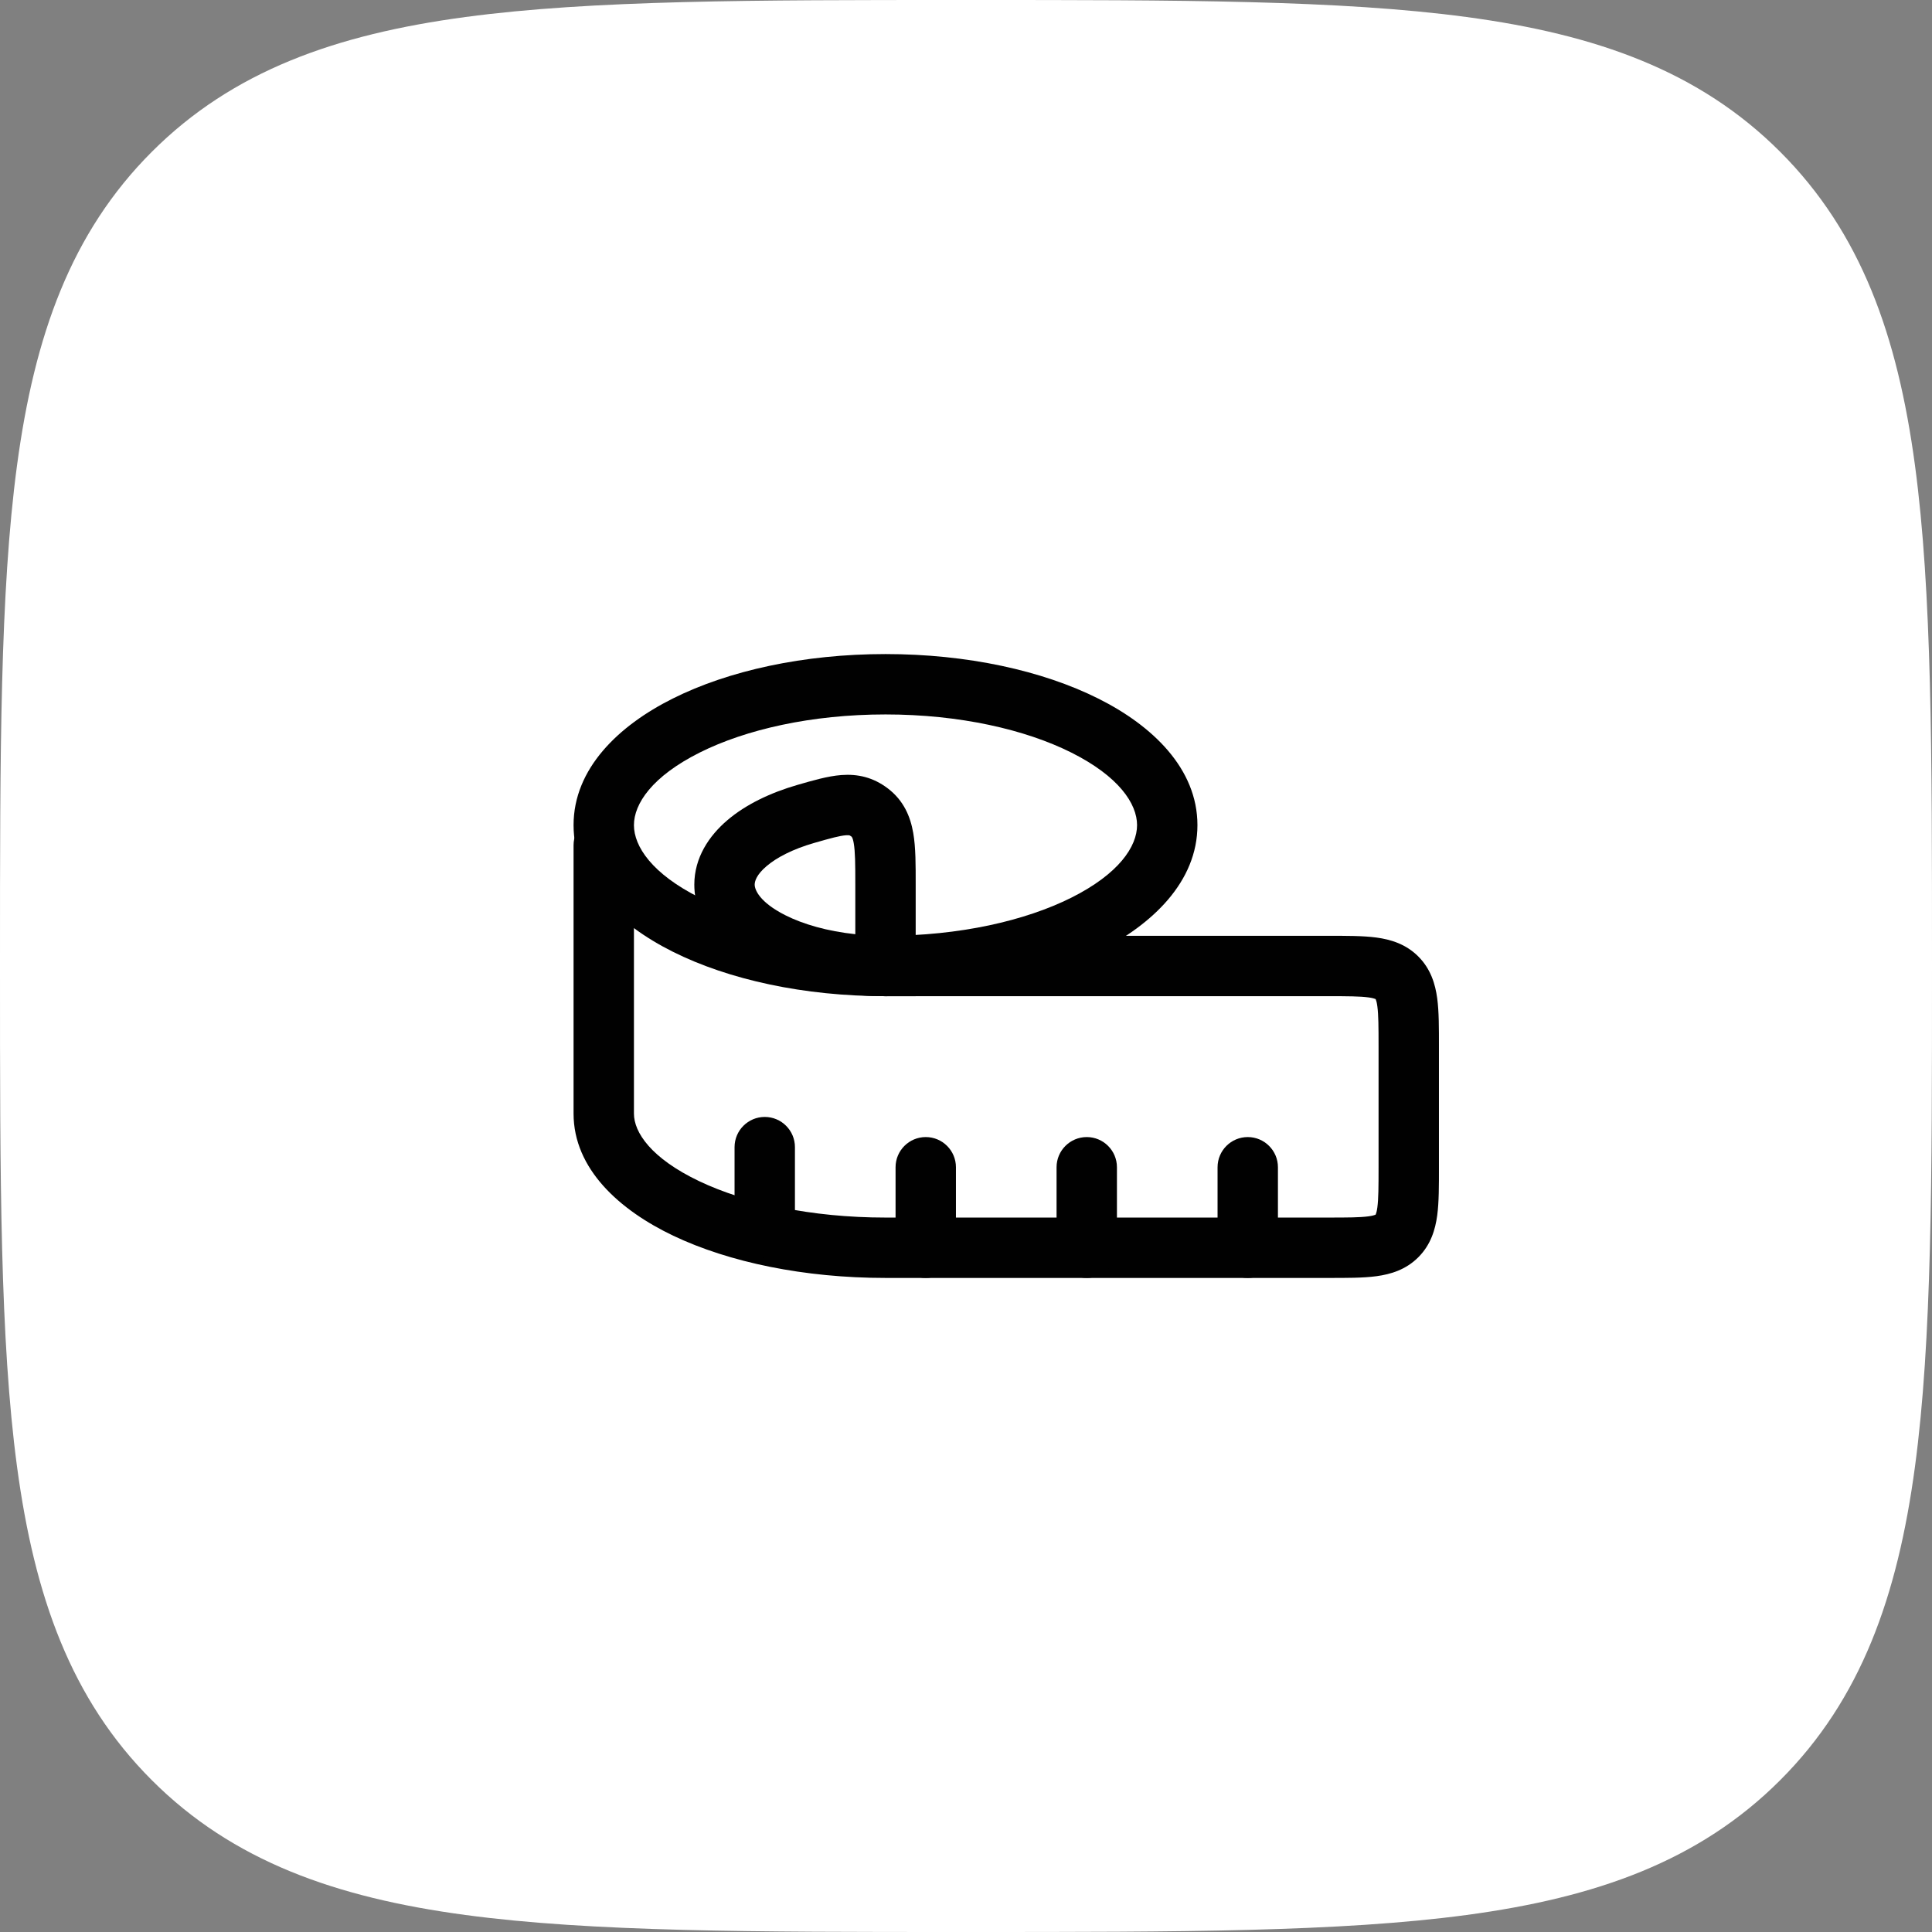
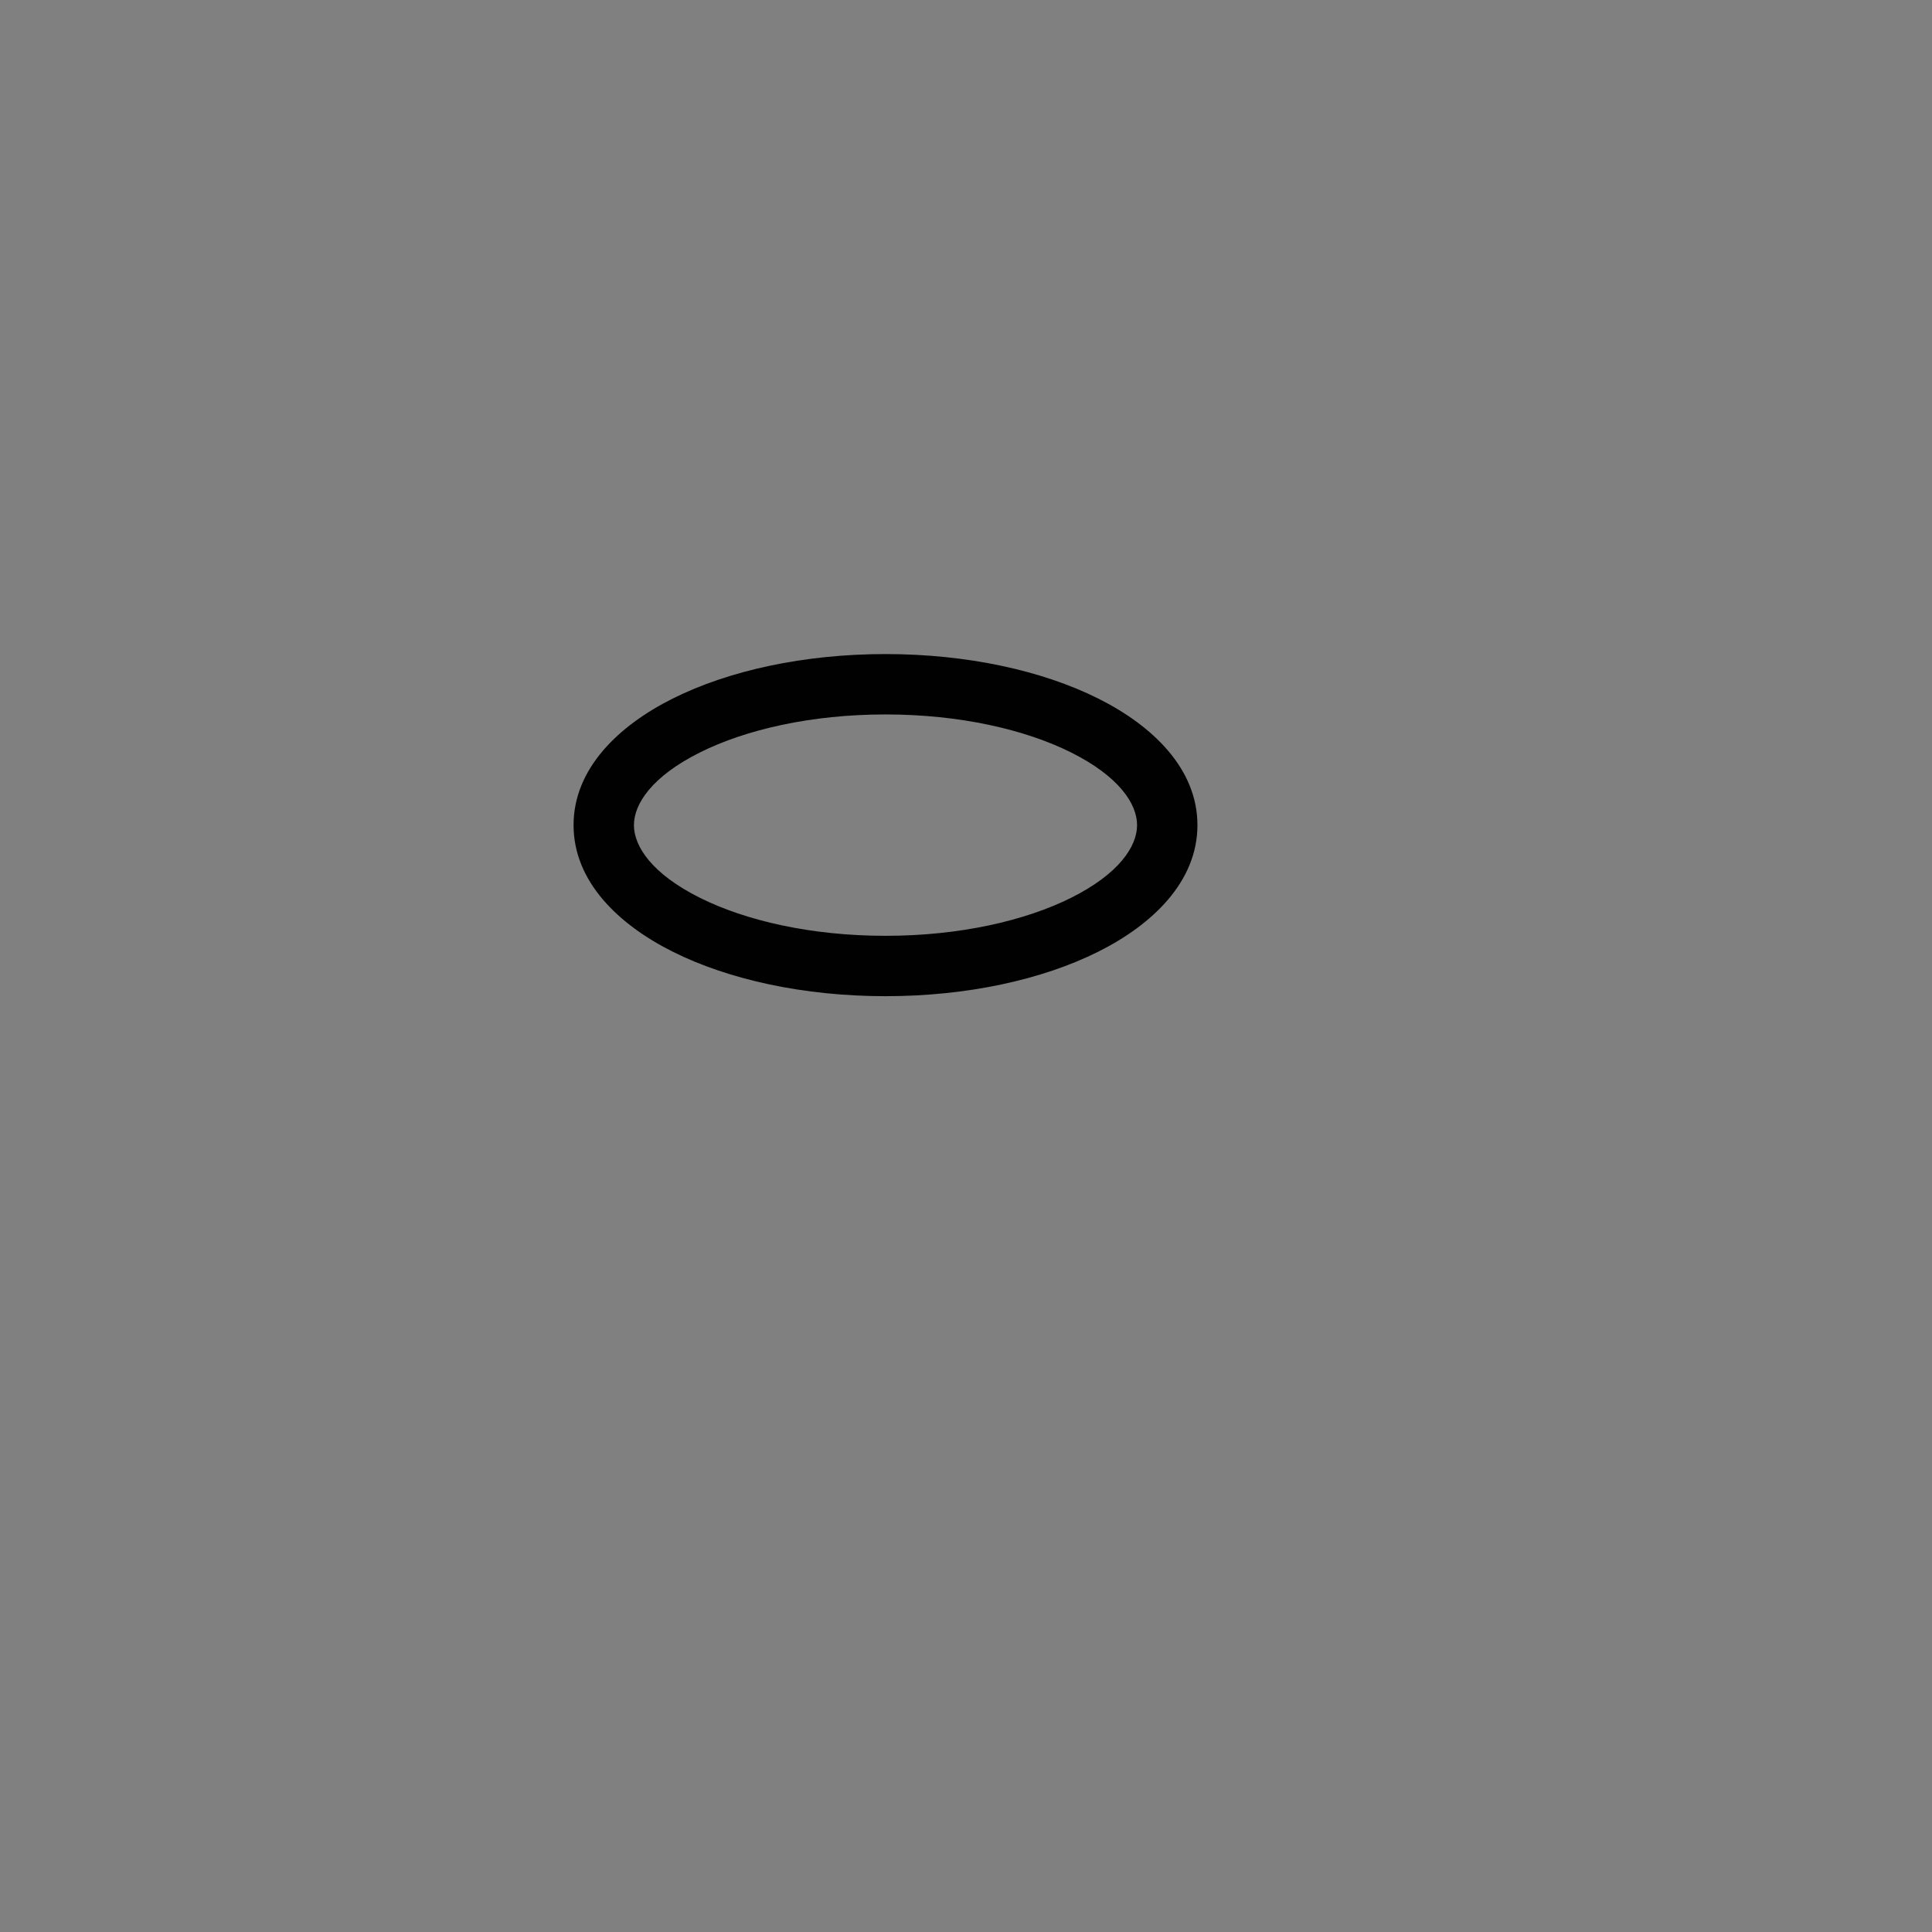
<svg xmlns="http://www.w3.org/2000/svg" fill="none" height="100%" overflow="visible" preserveAspectRatio="none" style="display: block;" viewBox="0 0 48 48" width="100%">
  <rect x="0" y="0" width="48" height="48" fill="#808080" stroke="none" />
  <g id="Group 1171279805">
-     <path d="M24.134 3.48433e-07H23.866C18.737 -2.30662e-05 14.708 -4.64044e-05 11.562 0.423C8.339 0.856 5.781 1.762 3.772 3.772C1.762 5.781 0.856 8.339 0.423 11.562C-4.64044e-05 14.708 -2.30662e-05 18.737 3.48433e-07 23.866V24.134C-2.30662e-05 29.263 -4.64044e-05 33.292 0.423 36.438C0.856 39.661 1.762 42.219 3.772 44.228C5.781 46.238 8.339 47.144 11.562 47.577C14.708 48 18.737 48 23.866 48H24.134C29.263 48 33.292 48 36.438 47.577C39.661 47.144 42.219 46.238 44.228 44.228C46.238 42.219 47.144 39.661 47.577 36.438C48 33.292 48 29.263 48 24.134V23.866C48 18.737 48 14.708 47.577 11.562C47.144 8.339 46.238 5.781 44.228 3.772C42.219 1.762 39.661 0.856 36.438 0.423C33.292 -4.64044e-05 29.263 -2.30662e-05 24.134 3.48433e-07Z" fill="white" id="Vector" />
    <g id="Frame">
-       <path d="M21.25 21.979C21.25 21.454 21.247 21.158 21.211 20.95C21.183 20.788 21.152 20.784 21.148 20.78C21.117 20.757 21.104 20.754 21.102 20.754C21.098 20.753 21.075 20.747 21.017 20.752C20.864 20.764 20.654 20.82 20.23 20.942C19.695 21.096 19.294 21.306 19.044 21.52C18.794 21.733 18.75 21.894 18.75 21.979C18.75 22.104 18.869 22.414 19.51 22.738C19.955 22.963 20.555 23.136 21.25 23.21V21.979ZM22.75 24.75H22C20.803 24.75 19.682 24.506 18.833 24.077C18.027 23.67 17.25 22.97 17.25 21.979C17.25 21.311 17.614 20.767 18.072 20.377C18.531 19.986 19.143 19.694 19.815 19.5C20.18 19.395 20.561 19.282 20.902 19.256C21.307 19.225 21.693 19.31 22.058 19.588C22.451 19.888 22.618 20.284 22.689 20.694C22.753 21.059 22.75 21.509 22.75 21.979V24.75Z" fill="#010101" id="Vector (Stroke)" />
      <path d="M28.25 20.5C28.25 19.971 27.801 19.29 26.614 18.696C25.472 18.125 23.842 17.75 22 17.75C20.158 17.75 18.528 18.125 17.386 18.696C16.199 19.29 15.75 19.971 15.75 20.5C15.75 21.029 16.199 21.71 17.386 22.304C18.528 22.875 20.158 23.25 22 23.25C23.842 23.25 25.472 22.875 26.614 22.304C27.801 21.71 28.25 21.029 28.25 20.5ZM29.75 20.5C29.75 21.904 28.632 22.972 27.285 23.645C25.894 24.341 24.024 24.75 22 24.75C19.976 24.75 18.106 24.341 16.715 23.645C15.368 22.972 14.25 21.904 14.25 20.5C14.25 19.096 15.368 18.028 16.715 17.355C18.106 16.659 19.976 16.25 22 16.25C24.024 16.25 25.894 16.659 27.285 17.355C28.632 18.028 29.75 19.096 29.75 20.5Z" fill="#010101" id="Vector (Stroke)_2" />
-       <path d="M14.25 27.667V21C14.25 20.586 14.586 20.25 15 20.25C15.414 20.25 15.75 20.586 15.75 21V27.667C15.75 28.131 16.172 28.775 17.373 29.347C18.518 29.892 20.154 30.25 22 30.25H33C33.492 30.25 33.786 30.248 33.997 30.22C34.094 30.207 34.142 30.192 34.164 30.183C34.169 30.181 34.172 30.179 34.174 30.178L34.177 30.177L34.178 30.174C34.179 30.172 34.181 30.169 34.183 30.164C34.192 30.142 34.207 30.094 34.22 29.997C34.248 29.786 34.25 29.492 34.25 29V26C34.25 25.508 34.248 25.214 34.22 25.003C34.207 24.906 34.192 24.858 34.183 24.836C34.181 24.831 34.179 24.828 34.178 24.826L34.177 24.823C34.176 24.823 34.175 24.823 34.174 24.822C34.172 24.821 34.169 24.819 34.164 24.817C34.142 24.808 34.094 24.793 33.997 24.78C33.786 24.752 33.492 24.75 33 24.75H22C21.586 24.75 21.25 24.414 21.25 24C21.25 23.586 21.586 23.25 22 23.25H33C33.45 23.25 33.863 23.248 34.197 23.293C34.553 23.341 34.928 23.454 35.237 23.763C35.546 24.072 35.659 24.447 35.707 24.803C35.752 25.137 35.75 25.55 35.75 26V29C35.75 29.45 35.752 29.863 35.707 30.197C35.659 30.553 35.546 30.928 35.237 31.237C34.928 31.546 34.553 31.659 34.197 31.707C33.863 31.752 33.45 31.75 33 31.75H22C19.981 31.75 18.116 31.362 16.727 30.701C15.396 30.067 14.25 29.044 14.25 27.667Z" fill="#010101" id="Vector (Stroke)_3" />
-       <path d="M22.25 31V29C22.25 28.586 22.586 28.25 23 28.25C23.414 28.25 23.75 28.586 23.75 29V31C23.75 31.414 23.414 31.75 23 31.75C22.586 31.75 22.25 31.414 22.25 31ZM26.25 31V29C26.25 28.586 26.586 28.25 27 28.25C27.414 28.25 27.75 28.586 27.75 29V31C27.75 31.414 27.414 31.75 27 31.75C26.586 31.75 26.25 31.414 26.25 31ZM30.25 31V29C30.25 28.586 30.586 28.25 31 28.25C31.414 28.25 31.75 28.586 31.75 29V31C31.75 31.414 31.414 31.75 31 31.75C30.586 31.75 30.25 31.414 30.25 31ZM18.25 30.5V28.5C18.25 28.086 18.586 27.75 19 27.75C19.414 27.75 19.75 28.086 19.75 28.5V30.5C19.75 30.914 19.414 31.25 19 31.25C18.586 31.25 18.25 30.914 18.25 30.5Z" fill="#010101" id="Vector (Stroke)_4" />
    </g>
  </g>
</svg>